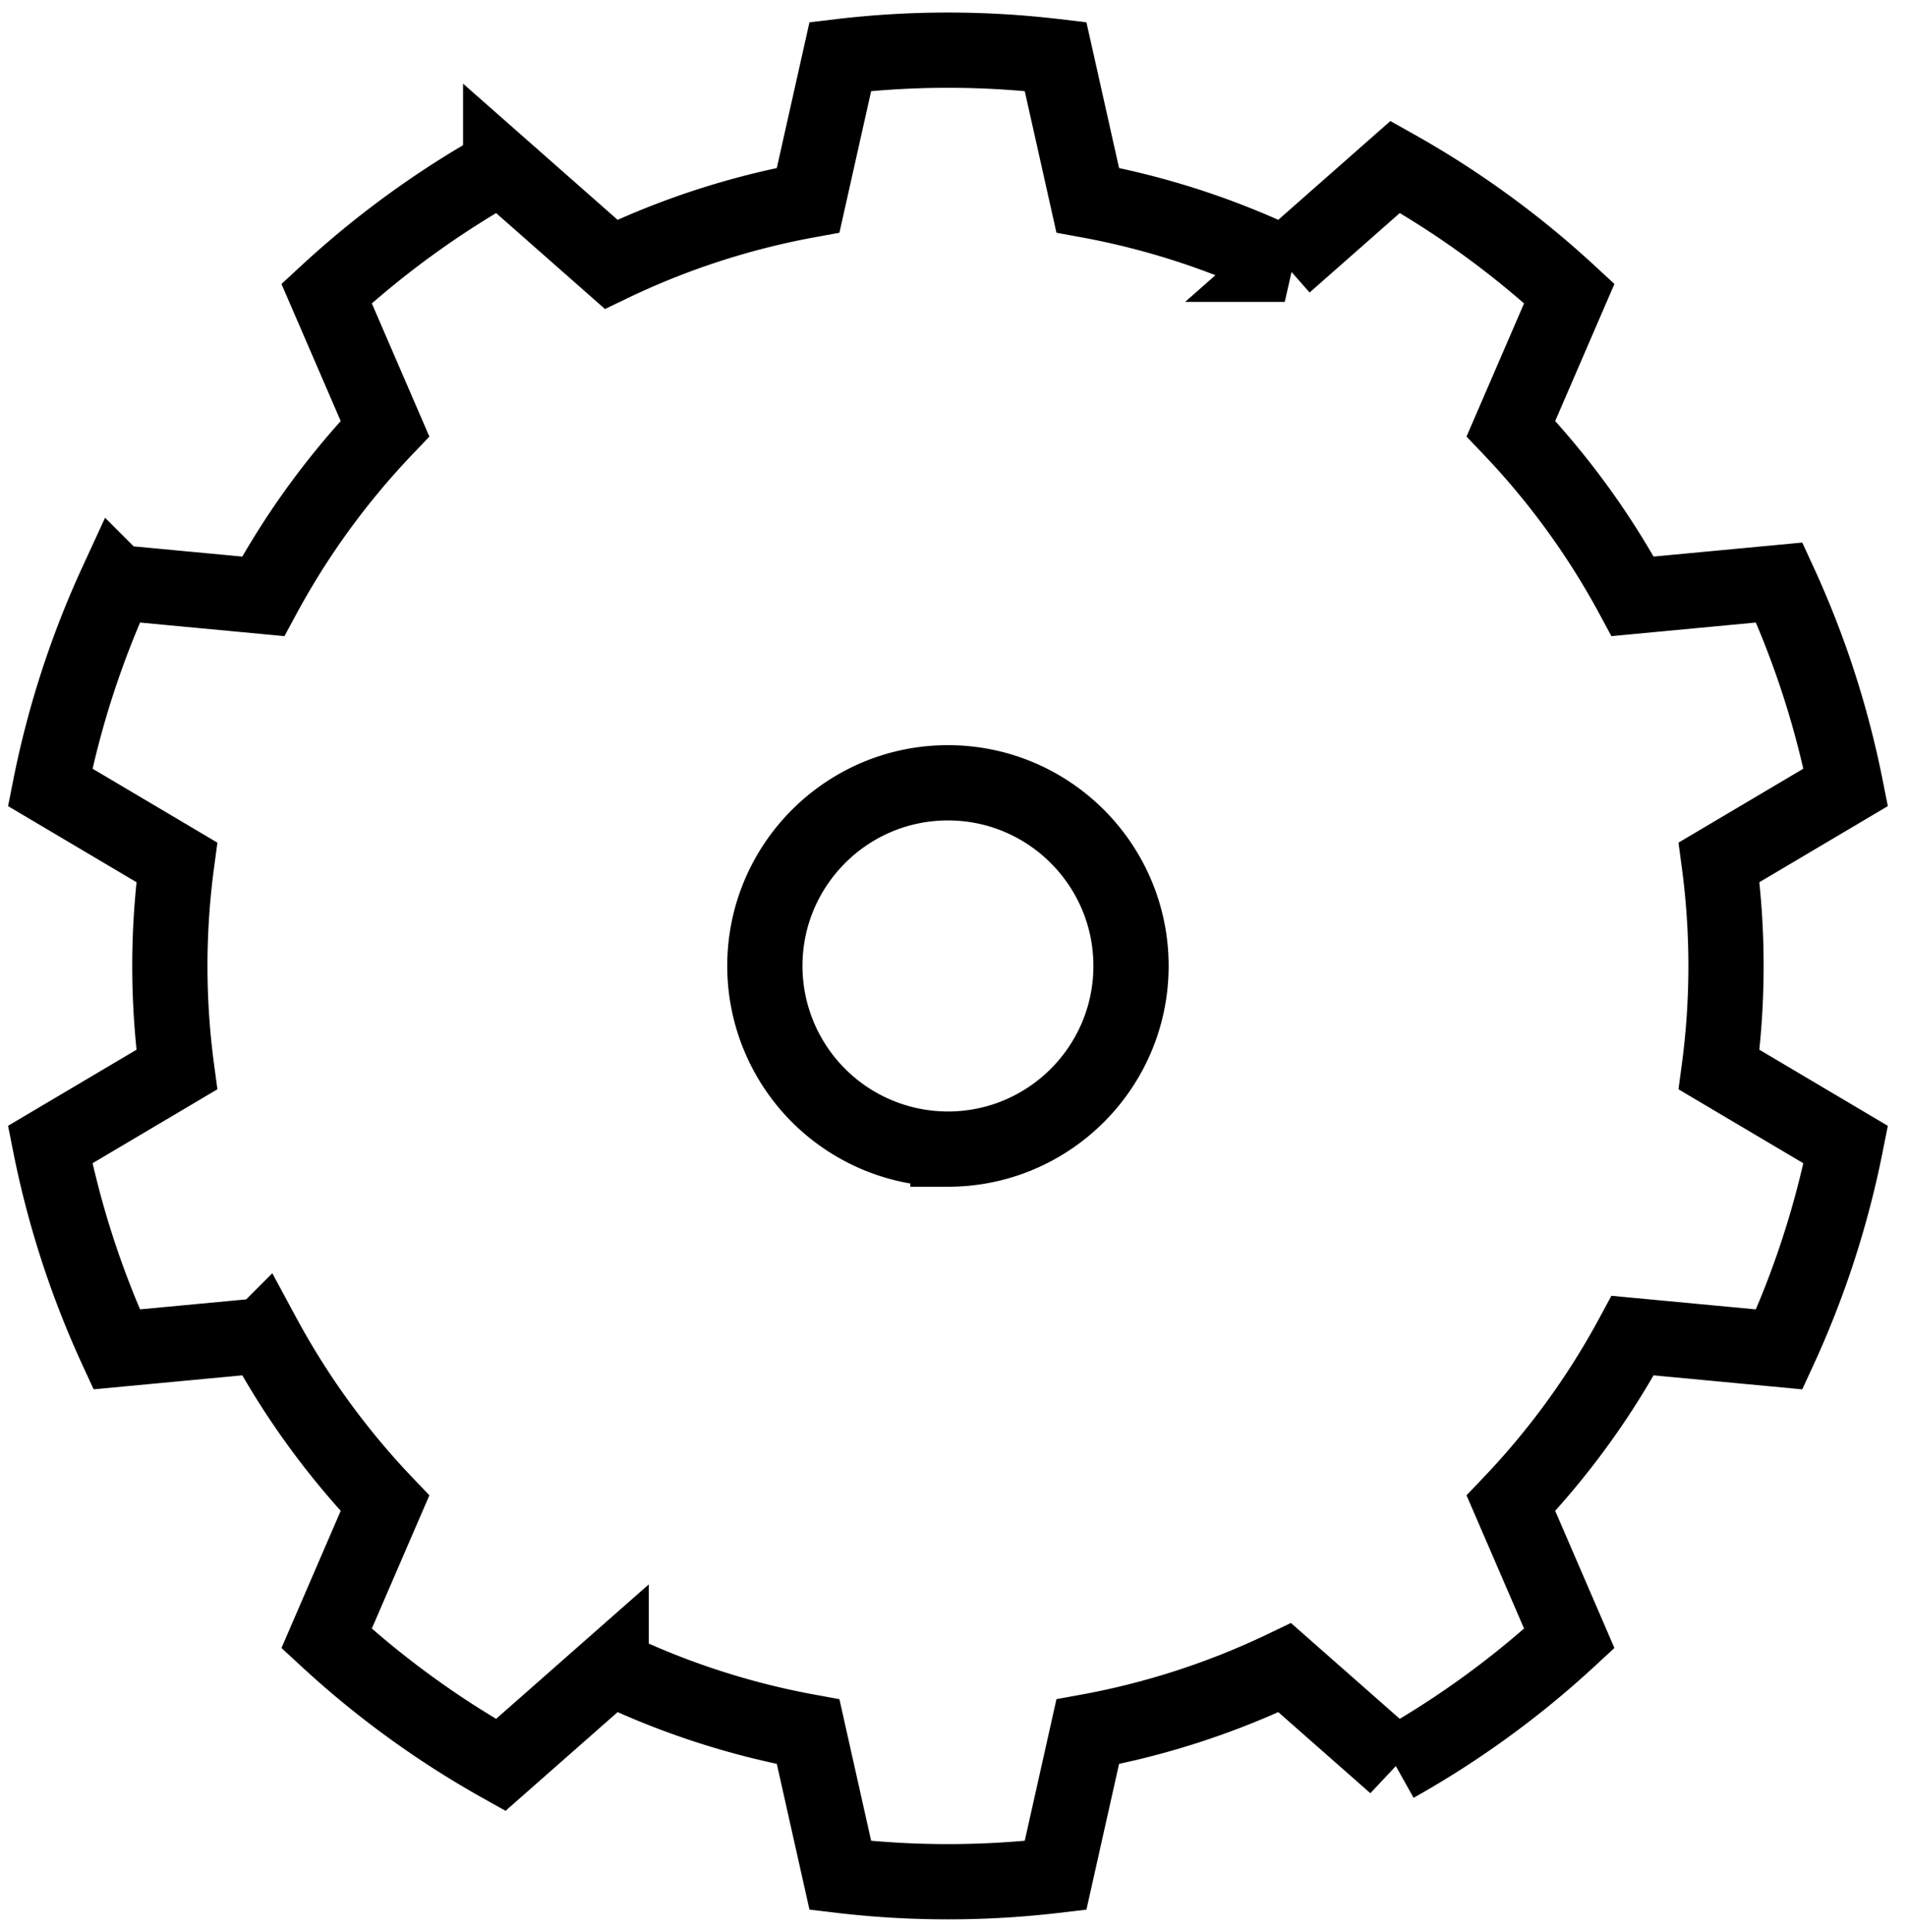
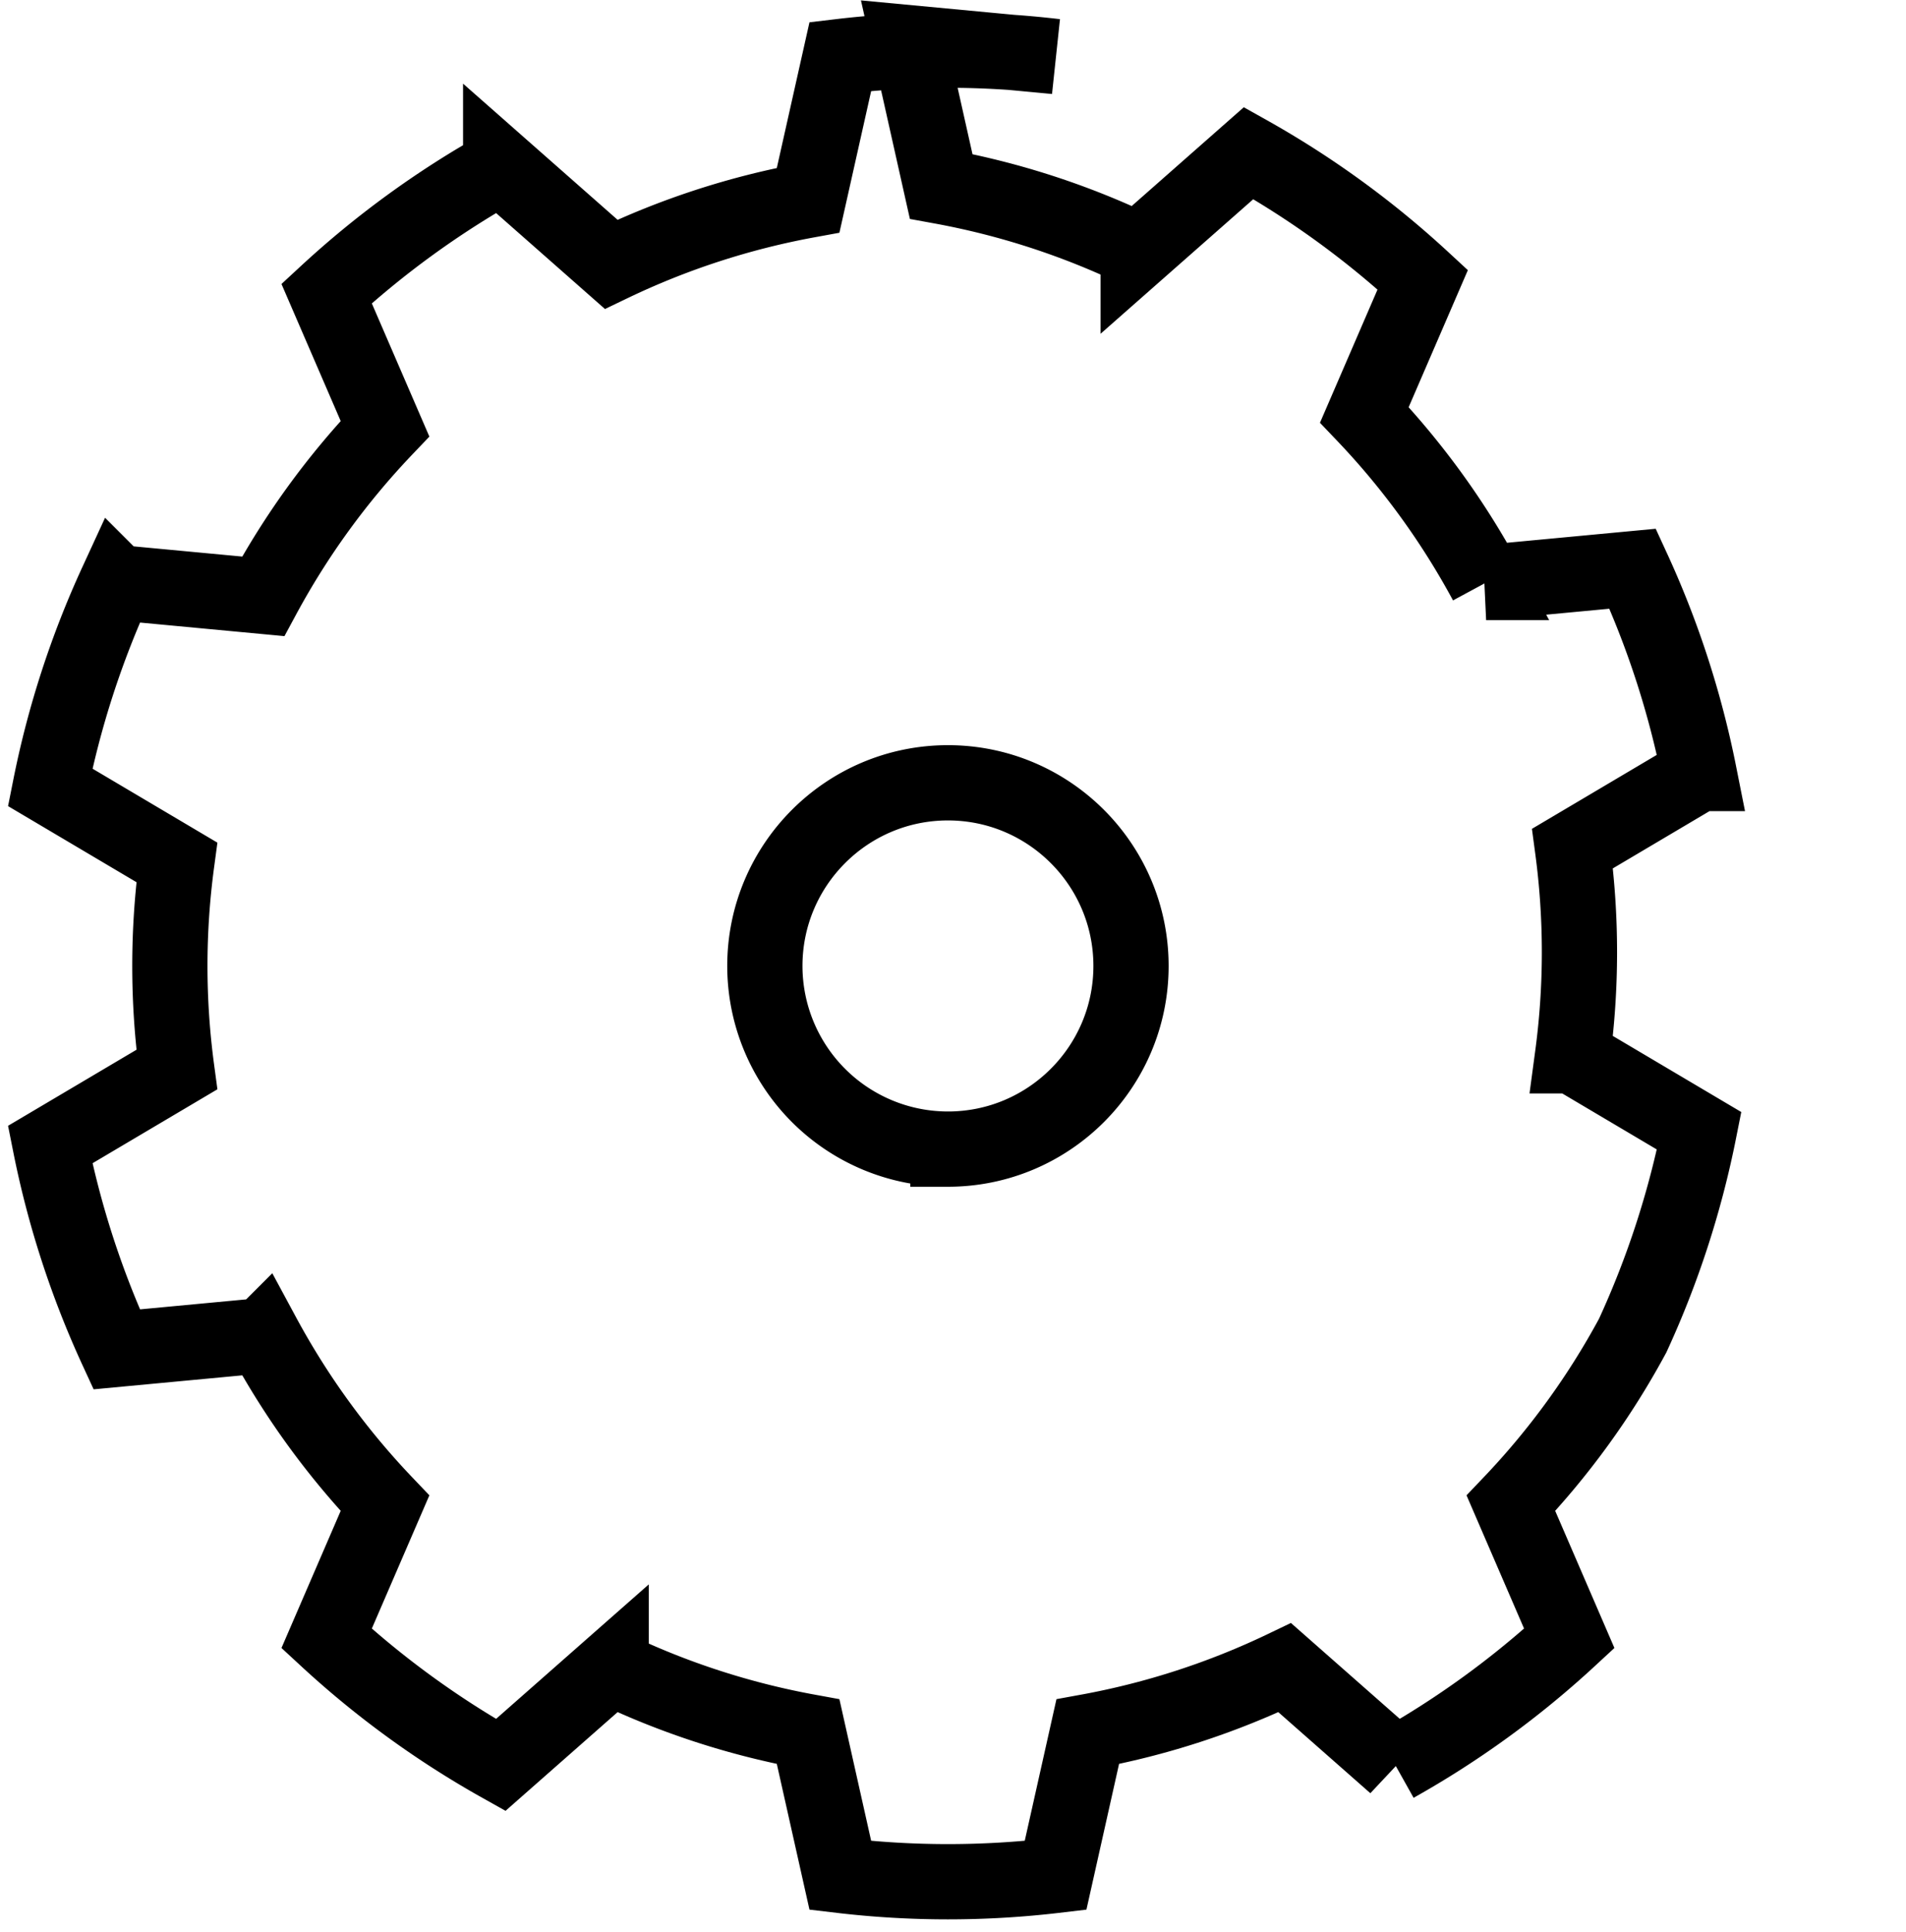
<svg xmlns="http://www.w3.org/2000/svg" width="76" height="77" viewBox="0 0 76 77">
  <title>Fill 3</title>
-   <path d="M42.089 2.253a36.435 36.435 0 0 0-8.581 0L32.224 7.98a31.039 31.039 0 0 0-7.855 2.554l-4.405-3.88a36.56 36.56 0 0 0-6.942 5.045l2.328 5.386a31.075 31.075 0 0 0-4.856 6.683l-5.843-.549A36.545 36.545 0 0 0 2 31.38l5.05 2.99a30.956 30.956 0 0 0 0 8.261L2 45.62a36.532 36.532 0 0 0 2.651 8.161l5.843-.549a31.054 31.054 0 0 0 4.856 6.683l-2.328 5.388a36.517 36.517 0 0 0 6.942 5.043l4.405-3.878a31.026 31.026 0 0 0 7.855 2.552l1.284 5.727c2.85.337 5.73.337 8.581 0l1.283-5.727a31.02 31.02 0 0 0 7.856-2.552l4.405 3.878a36.517 36.517 0 0 0 6.942-5.043l-2.328-5.388a31.015 31.015 0 0 0 4.855-6.683l5.844.55a36.532 36.532 0 0 0 2.651-8.161l-5.05-2.99a31.04 31.04 0 0 0 0-8.261l5.05-2.99a36.545 36.545 0 0 0-2.651-8.162l-5.844.55a31.037 31.037 0 0 0-4.855-6.684l2.328-5.386a36.56 36.56 0 0 0-6.942-5.045l-4.405 3.88a31.033 31.033 0 0 0-7.856-2.553l-1.283-5.727zM37.798 31.2c4.029 0 7.3 3.271 7.3 7.3s-3.271 7.3-7.3 7.3a7.303 7.303 0 0 1-7.3-7.3c0-4.029 3.271-7.3 7.3-7.3z" stroke="#000000" stroke-width="3" fill="none" />
+   <path d="M42.089 2.253a36.435 36.435 0 0 0-8.581 0L32.224 7.98a31.039 31.039 0 0 0-7.855 2.554l-4.405-3.88a36.56 36.56 0 0 0-6.942 5.045l2.328 5.386a31.075 31.075 0 0 0-4.856 6.683l-5.843-.549A36.545 36.545 0 0 0 2 31.38l5.05 2.99a30.956 30.956 0 0 0 0 8.261L2 45.62a36.532 36.532 0 0 0 2.651 8.161l5.843-.549a31.054 31.054 0 0 0 4.856 6.683l-2.328 5.388a36.517 36.517 0 0 0 6.942 5.043l4.405-3.878a31.026 31.026 0 0 0 7.855 2.552l1.284 5.727c2.85.337 5.73.337 8.581 0l1.283-5.727a31.02 31.02 0 0 0 7.856-2.552l4.405 3.878a36.517 36.517 0 0 0 6.942-5.043l-2.328-5.388a31.015 31.015 0 0 0 4.855-6.683a36.532 36.532 0 0 0 2.651-8.161l-5.05-2.99a31.04 31.04 0 0 0 0-8.261l5.05-2.99a36.545 36.545 0 0 0-2.651-8.162l-5.844.55a31.037 31.037 0 0 0-4.855-6.684l2.328-5.386a36.56 36.56 0 0 0-6.942-5.045l-4.405 3.88a31.033 31.033 0 0 0-7.856-2.553l-1.283-5.727zM37.798 31.2c4.029 0 7.3 3.271 7.3 7.3s-3.271 7.3-7.3 7.3a7.303 7.303 0 0 1-7.3-7.3c0-4.029 3.271-7.3 7.3-7.3z" stroke="#000000" stroke-width="3" fill="none" />
</svg>